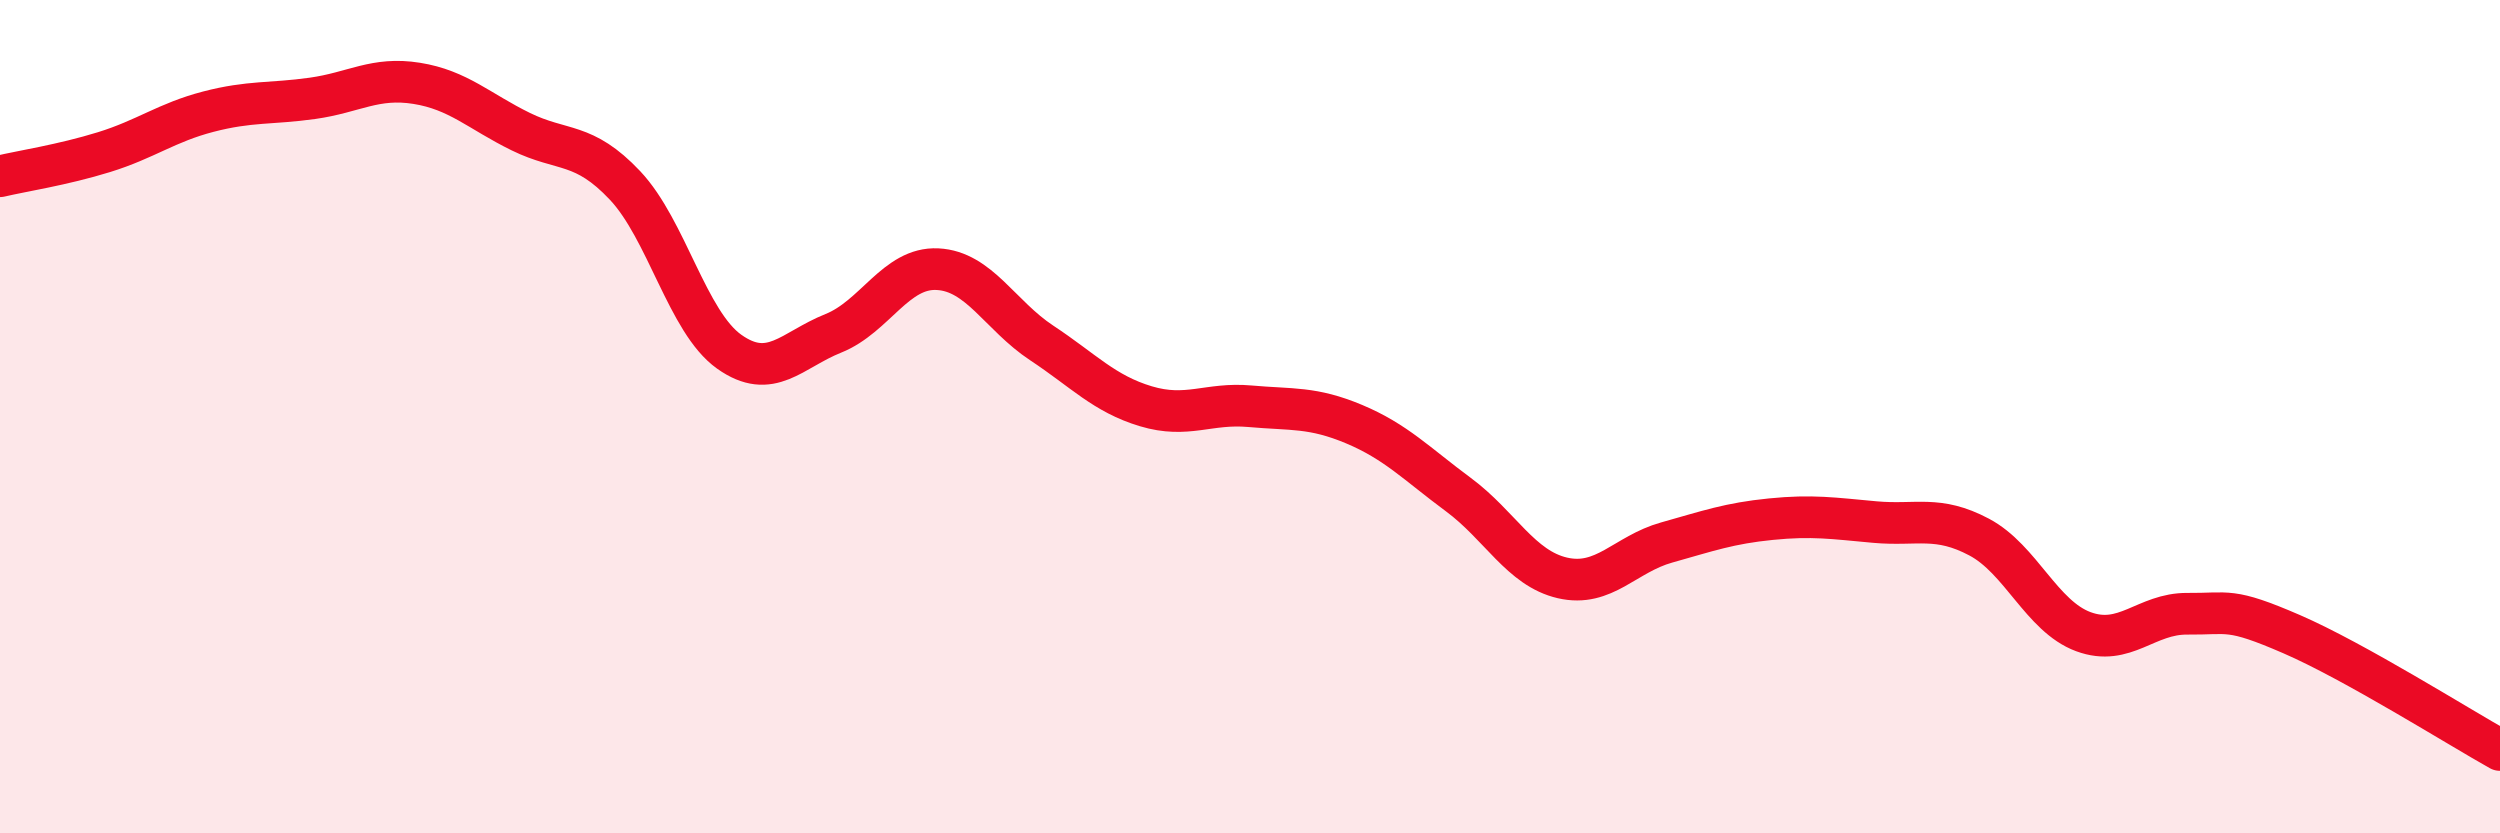
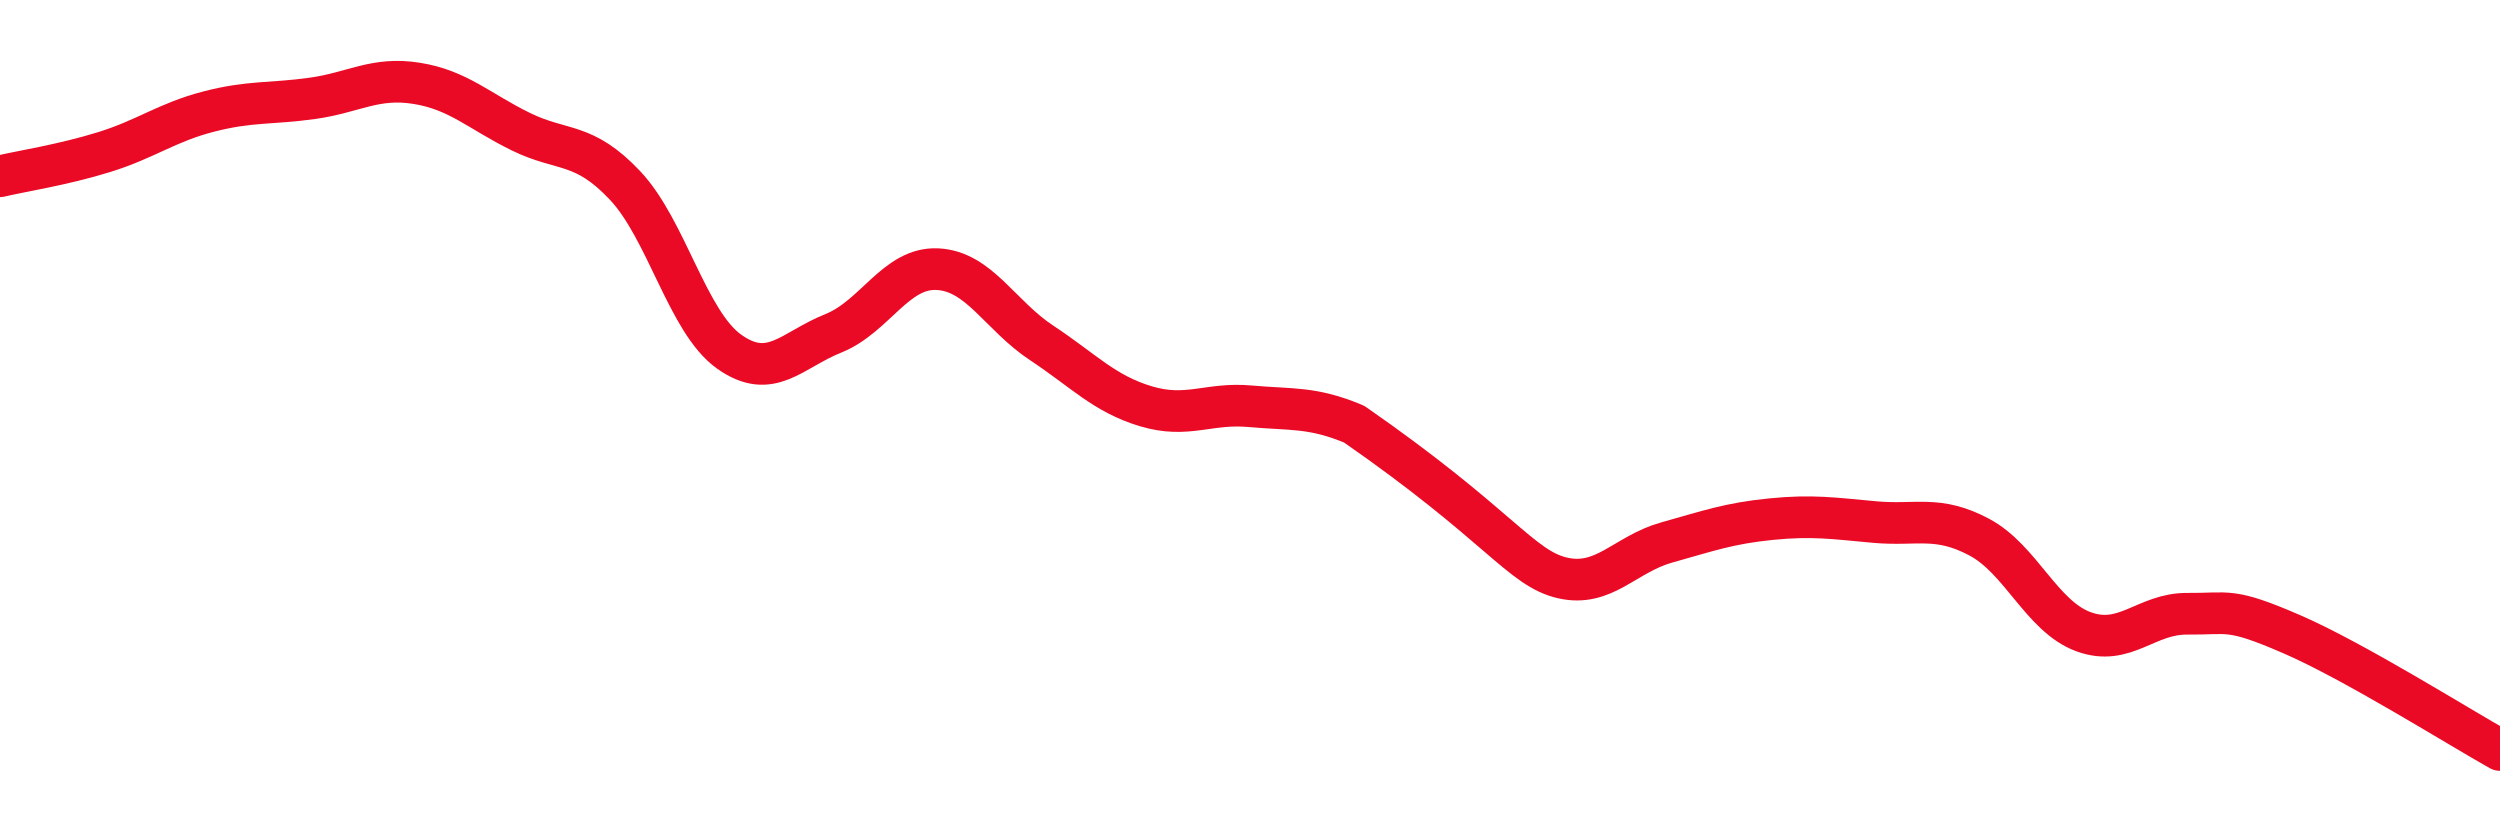
<svg xmlns="http://www.w3.org/2000/svg" width="60" height="20" viewBox="0 0 60 20">
-   <path d="M 0,4.23 C 0.5,4.11 1.5,3.96 2.5,3.65 C 3.5,3.34 4,2.94 5,2.68 C 6,2.42 6.5,2.5 7.5,2.36 C 8.5,2.22 9,1.84 10,2 C 11,2.16 11.5,2.67 12.5,3.16 C 13.5,3.65 14,3.39 15,4.45 C 16,5.51 16.5,7.73 17.5,8.44 C 18.5,9.15 19,8.4 20,8 C 21,7.6 21.5,6.41 22.5,6.46 C 23.5,6.51 24,7.57 25,8.23 C 26,8.89 26.5,9.45 27.5,9.75 C 28.5,10.05 29,9.66 30,9.75 C 31,9.84 31.5,9.76 32.5,10.18 C 33.5,10.6 34,11.13 35,11.87 C 36,12.61 36.5,13.64 37.5,13.87 C 38.5,14.1 39,13.3 40,13.02 C 41,12.74 41.5,12.56 42.5,12.46 C 43.5,12.36 44,12.44 45,12.53 C 46,12.62 46.5,12.36 47.5,12.89 C 48.5,13.42 49,14.79 50,15.16 C 51,15.53 51.5,14.72 52.5,14.73 C 53.5,14.74 53.5,14.57 55,15.22 C 56.5,15.87 59,17.44 60,18L60 20L0 20Z" fill="#EB0A25" opacity="0.1" stroke-linecap="round" stroke-linejoin="round" />
-   <path d="M 0,4.23 C 0.5,4.11 1.5,3.96 2.5,3.65 C 3.5,3.34 4,2.94 5,2.68 C 6,2.42 6.5,2.5 7.5,2.36 C 8.5,2.22 9,1.84 10,2 C 11,2.16 11.5,2.67 12.5,3.16 C 13.5,3.65 14,3.39 15,4.45 C 16,5.51 16.5,7.73 17.5,8.44 C 18.5,9.15 19,8.4 20,8 C 21,7.6 21.5,6.41 22.5,6.46 C 23.5,6.51 24,7.57 25,8.23 C 26,8.89 26.5,9.45 27.5,9.75 C 28.5,10.05 29,9.66 30,9.75 C 31,9.84 31.5,9.76 32.5,10.18 C 33.5,10.6 34,11.13 35,11.87 C 36,12.61 36.5,13.64 37.5,13.87 C 38.5,14.1 39,13.3 40,13.02 C 41,12.74 41.5,12.56 42.5,12.46 C 43.5,12.36 44,12.44 45,12.53 C 46,12.62 46.5,12.36 47.5,12.89 C 48.5,13.42 49,14.79 50,15.16 C 51,15.53 51.5,14.72 52.5,14.73 C 53.5,14.74 53.5,14.57 55,15.22 C 56.5,15.87 59,17.44 60,18" stroke="#EB0A25" stroke-width="1" fill="none" stroke-linecap="round" stroke-linejoin="round" />
+   <path d="M 0,4.23 C 0.5,4.11 1.5,3.96 2.5,3.65 C 3.5,3.34 4,2.94 5,2.68 C 6,2.42 6.5,2.5 7.5,2.36 C 8.5,2.22 9,1.84 10,2 C 11,2.16 11.5,2.67 12.5,3.16 C 13.5,3.65 14,3.39 15,4.45 C 16,5.51 16.5,7.73 17.5,8.44 C 18.5,9.15 19,8.4 20,8 C 21,7.6 21.5,6.41 22.5,6.46 C 23.5,6.51 24,7.57 25,8.23 C 26,8.89 26.5,9.45 27.5,9.75 C 28.5,10.05 29,9.66 30,9.75 C 31,9.84 31.5,9.76 32.5,10.18 C 36,12.61 36.5,13.64 37.5,13.87 C 38.5,14.1 39,13.3 40,13.02 C 41,12.74 41.5,12.56 42.5,12.46 C 43.5,12.36 44,12.44 45,12.53 C 46,12.62 46.5,12.36 47.5,12.89 C 48.5,13.42 49,14.79 50,15.16 C 51,15.53 51.5,14.72 52.5,14.73 C 53.5,14.74 53.5,14.57 55,15.22 C 56.5,15.87 59,17.44 60,18" stroke="#EB0A25" stroke-width="1" fill="none" stroke-linecap="round" stroke-linejoin="round" />
</svg>